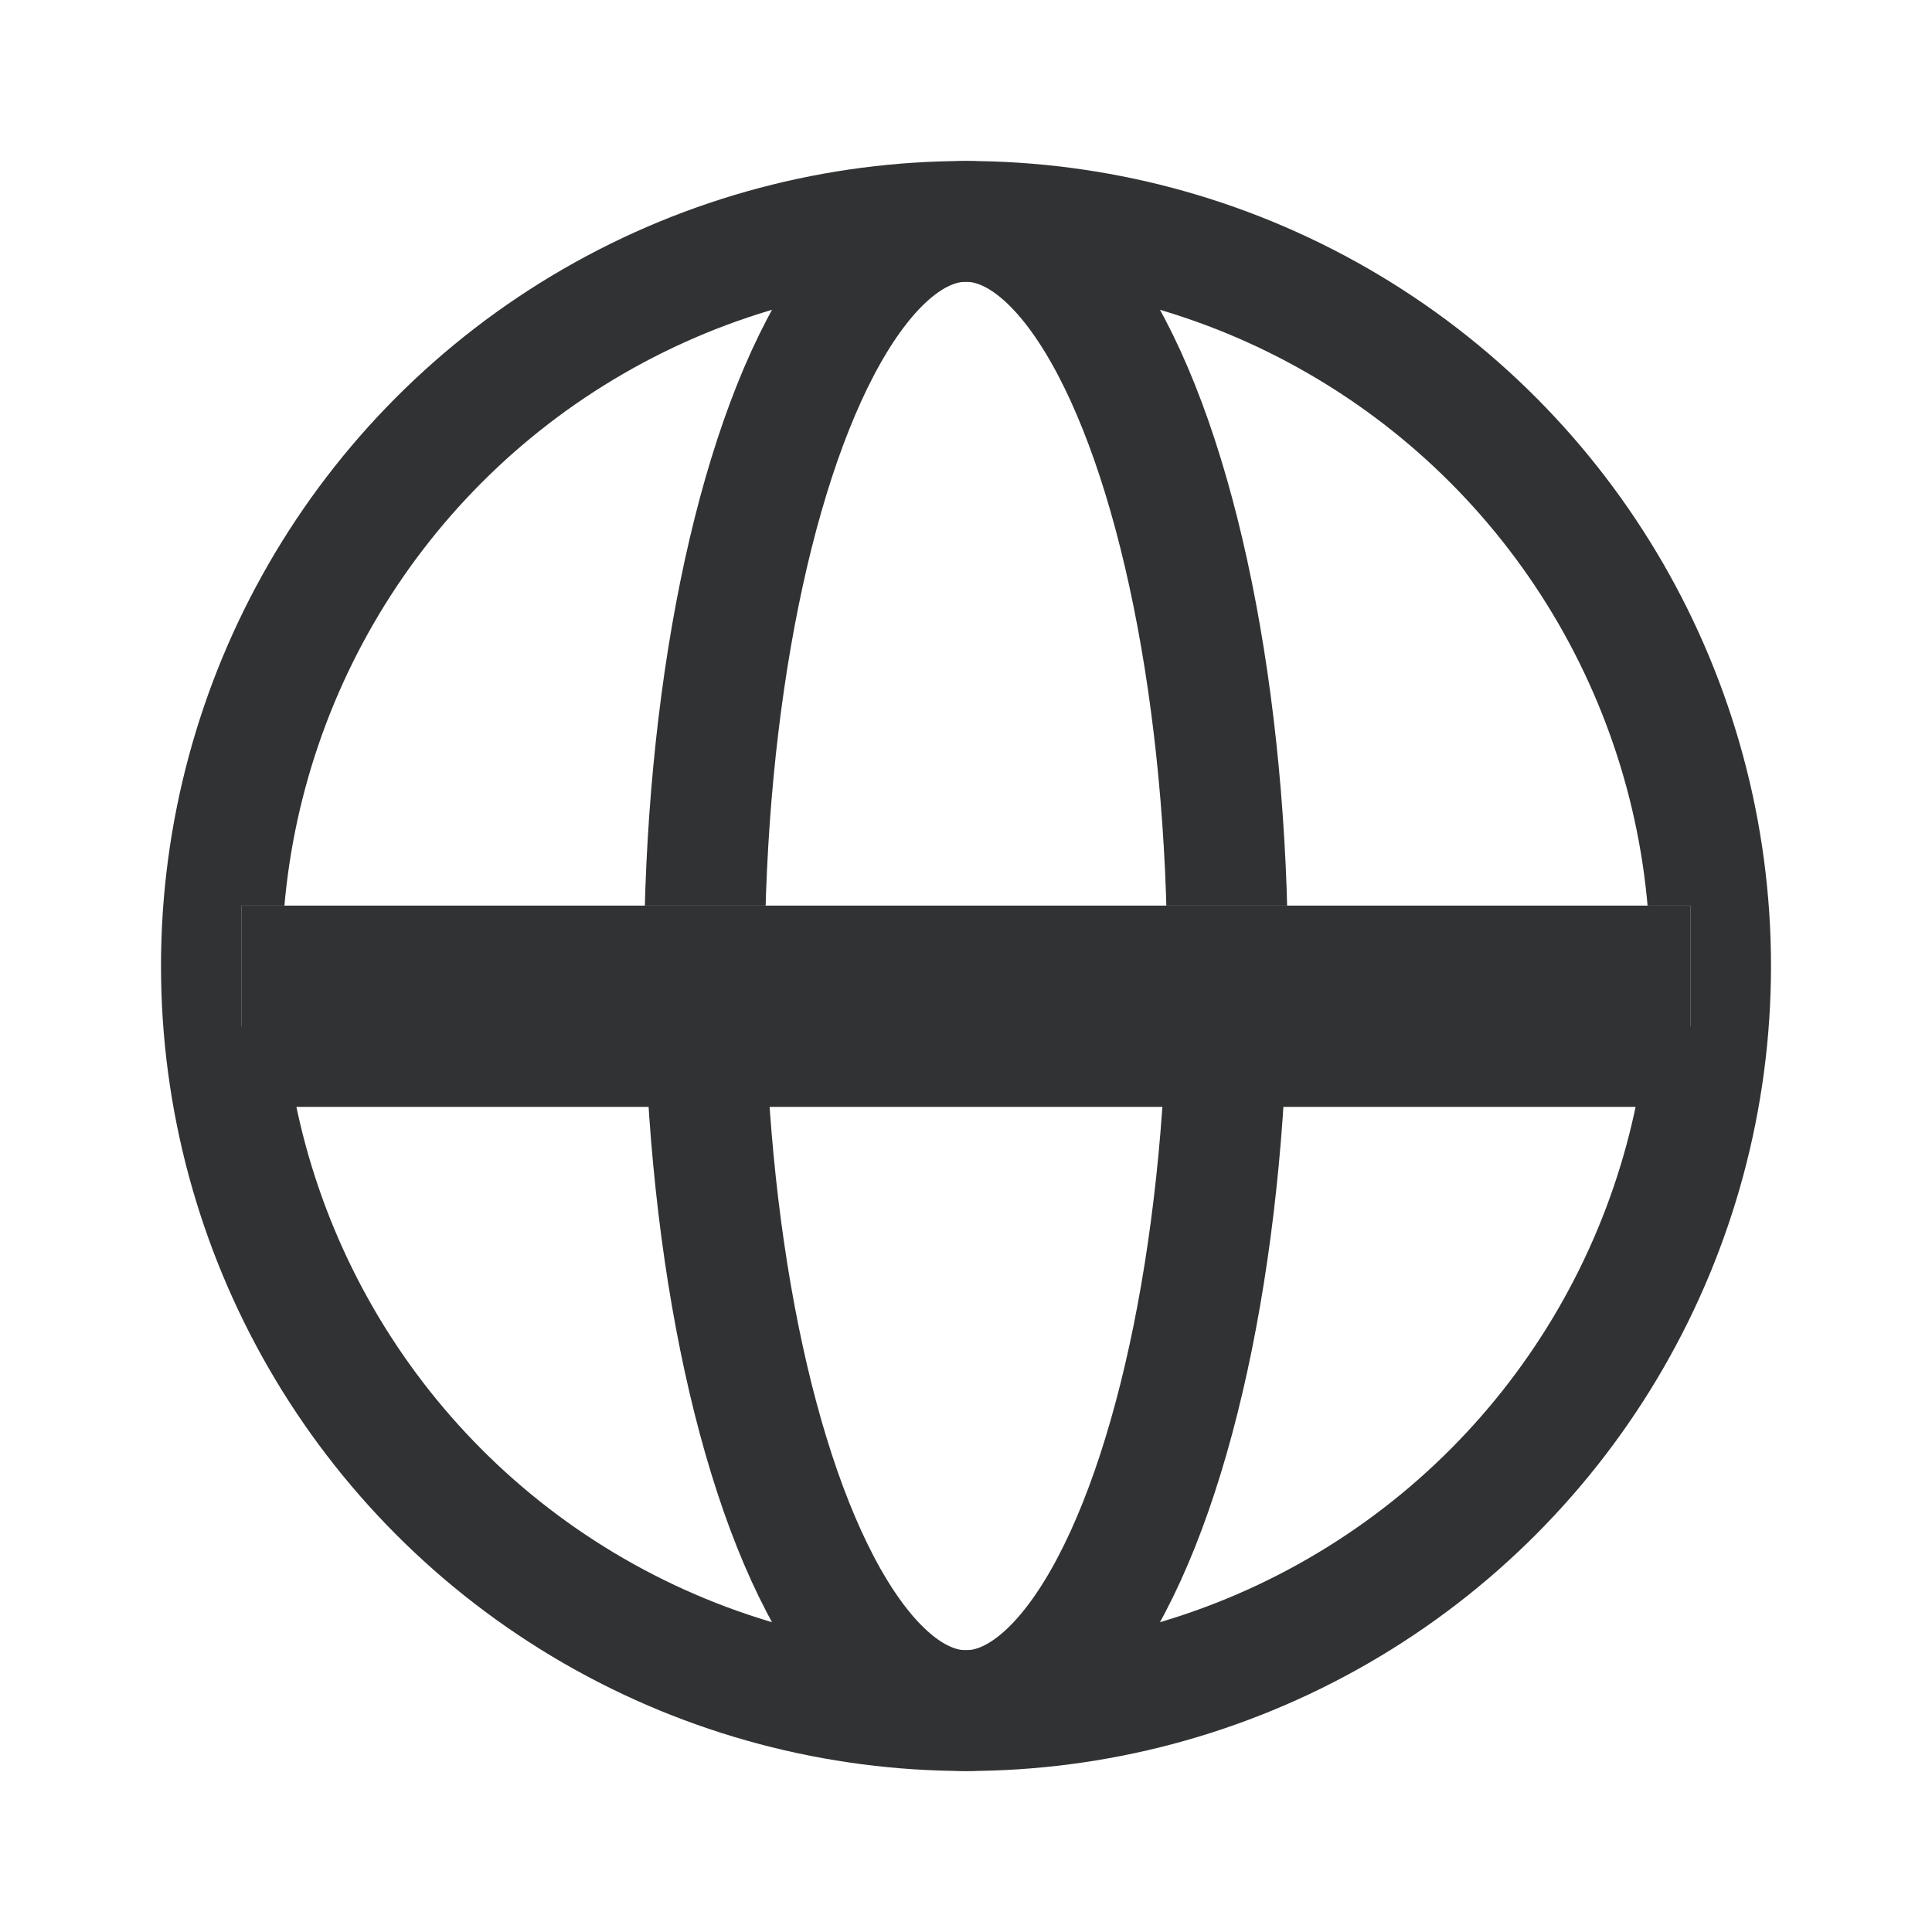
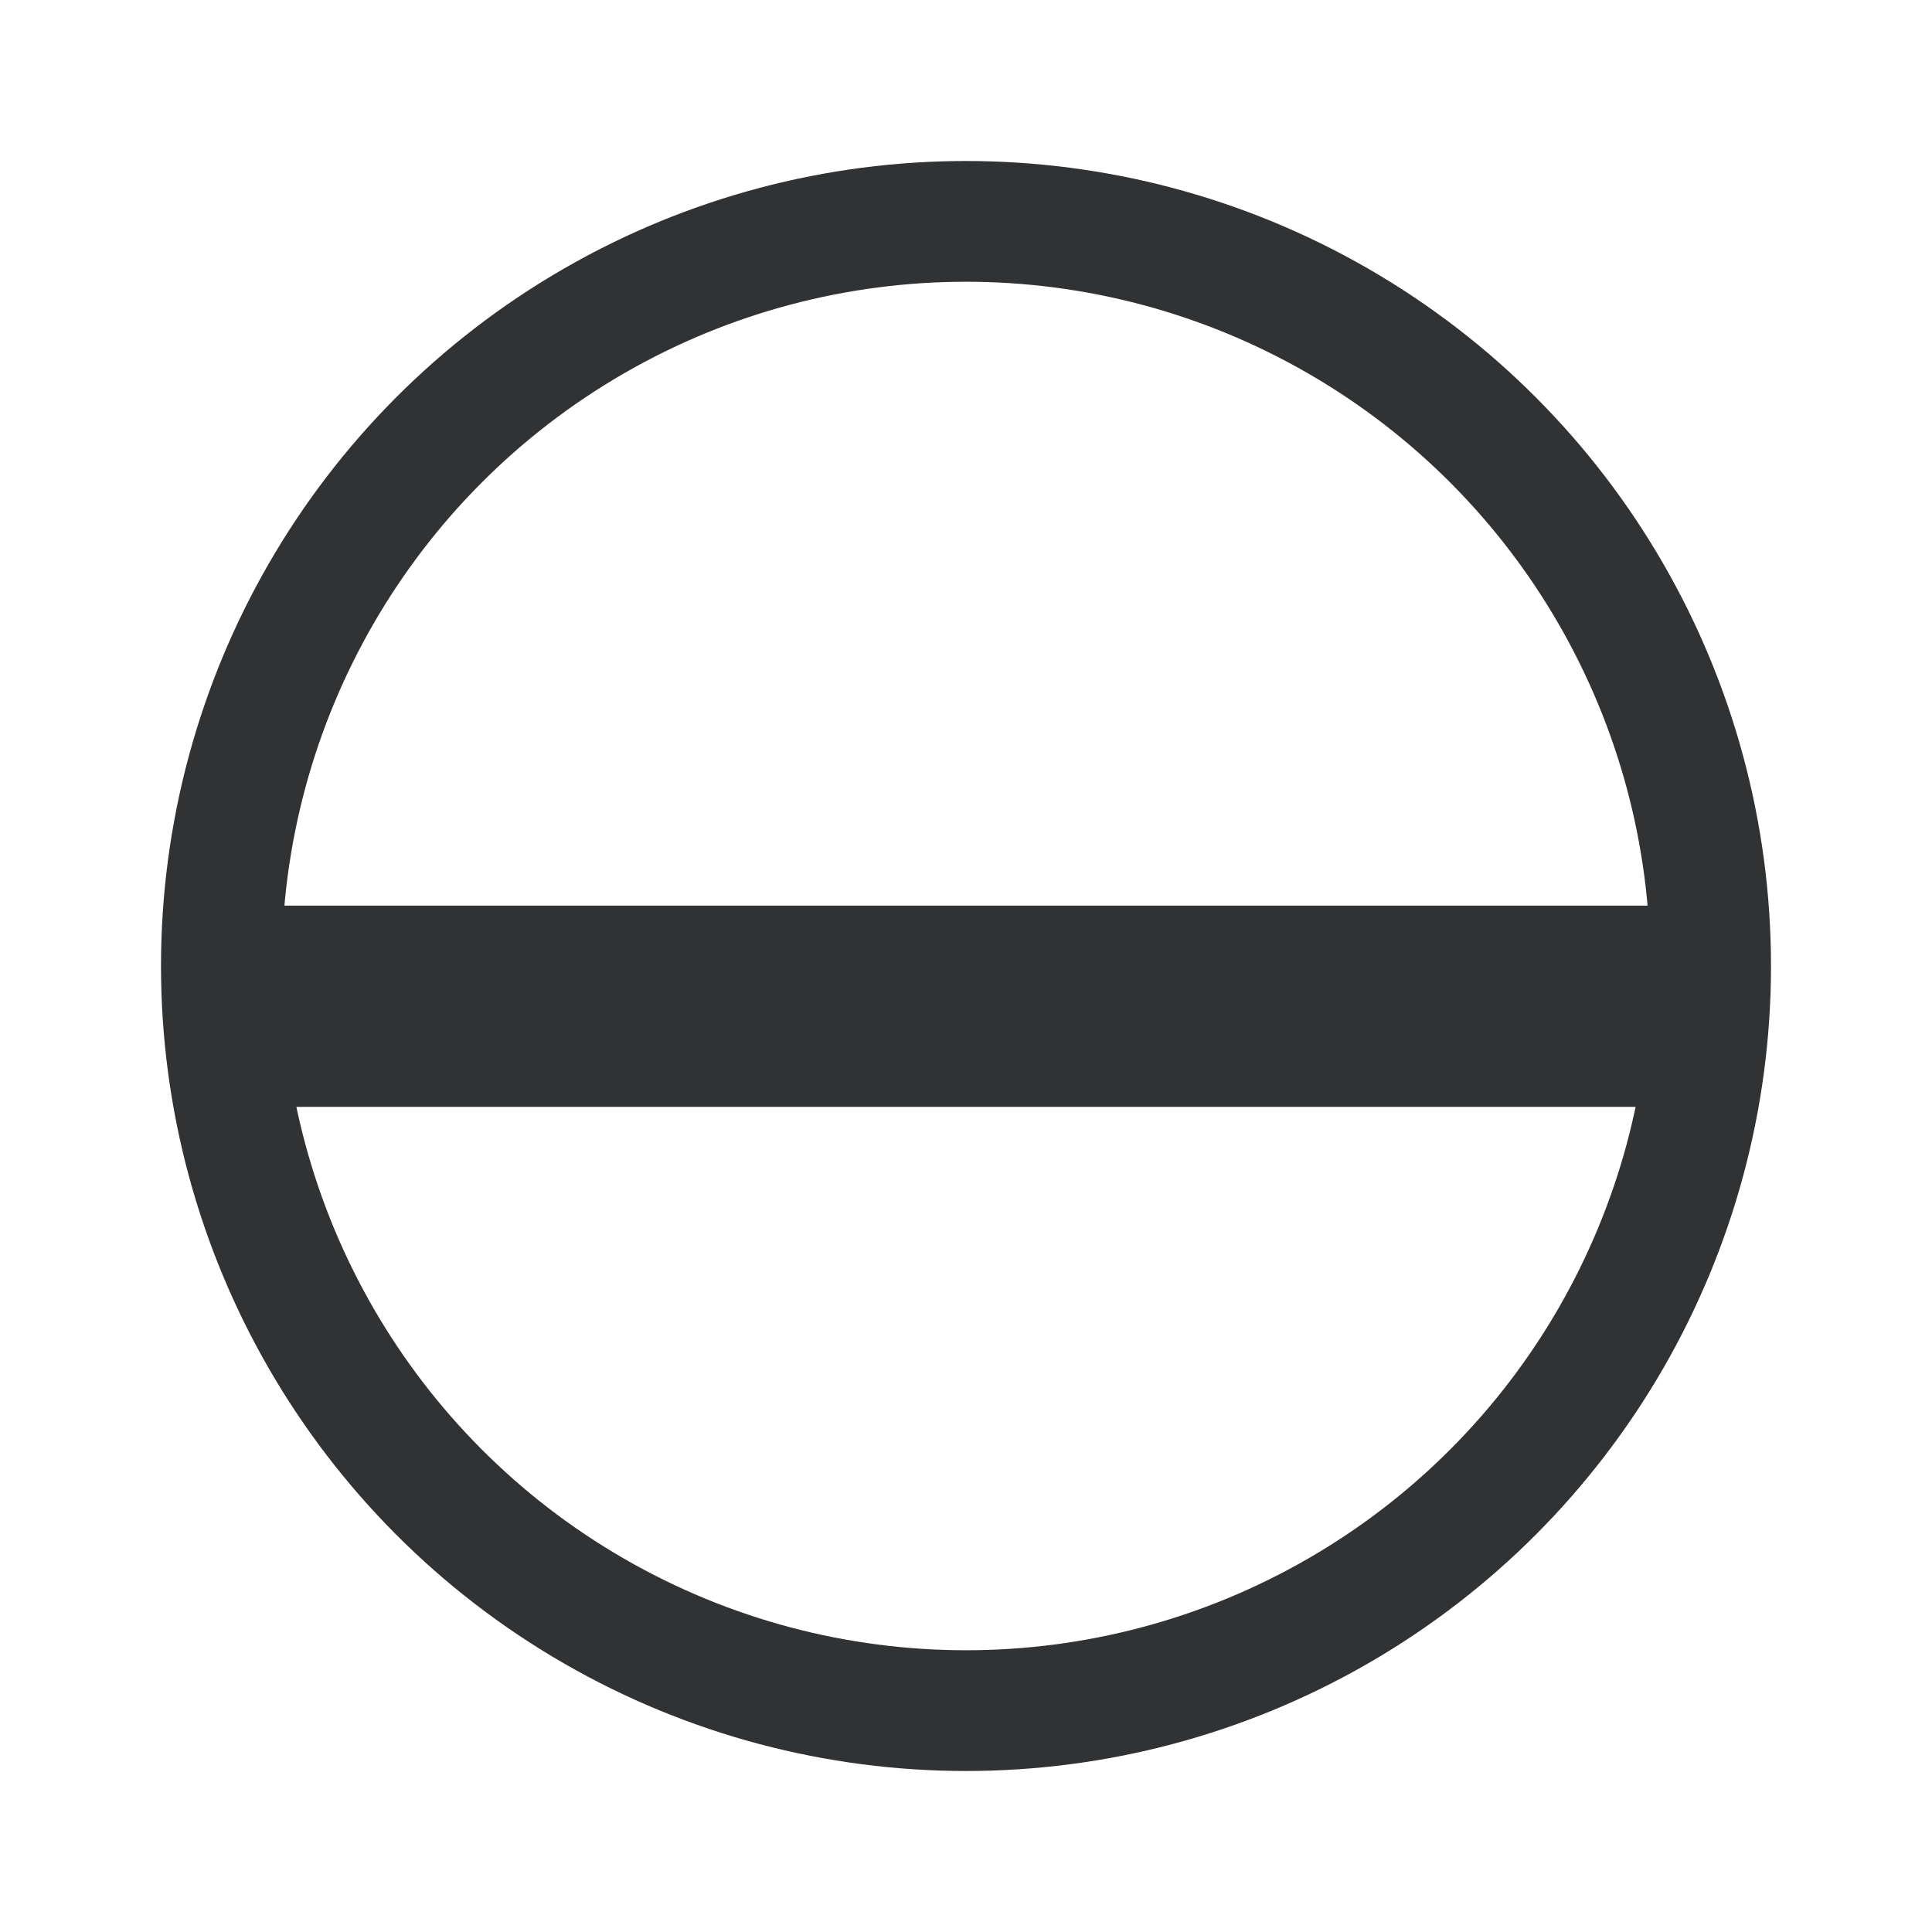
<svg xmlns="http://www.w3.org/2000/svg" xmlns:xlink="http://www.w3.org/1999/xlink" width="24px" height="24px" viewBox="0 0 24 24" version="1.1">
  <title>ic_Language@1x</title>
  <desc>Created with Sketch.</desc>
  <defs>
-     <rect id="path-1" x="1" y="9.25" width="18" height="1.5" />
-   </defs>
+     </defs>
  <g id="Slices" stroke="none" stroke-width="1" fill="none" fill-rule="evenodd">
    <g id="ic_Language">
      <g id="Group-7">
        <g transform="translate(2, 2)">
          <circle id="Oval-2" stroke="#303233" stroke-width="1.5" cx="10" cy="10" r="9.25" />
-           <ellipse id="Oval-3" stroke="#303233" stroke-width="1.5" cx="10" cy="10" rx="3.25" ry="9.25" />
          <g id="Rectangle-4">
            <use fill="#D8D8D8" fill-rule="evenodd" xlink:href="#path-1" />
            <rect stroke="#303233" stroke-width="1.5" x="1.75" y="10" width="16.5" height="1" />
          </g>
        </g>
      </g>
    </g>
  </g>
</svg>